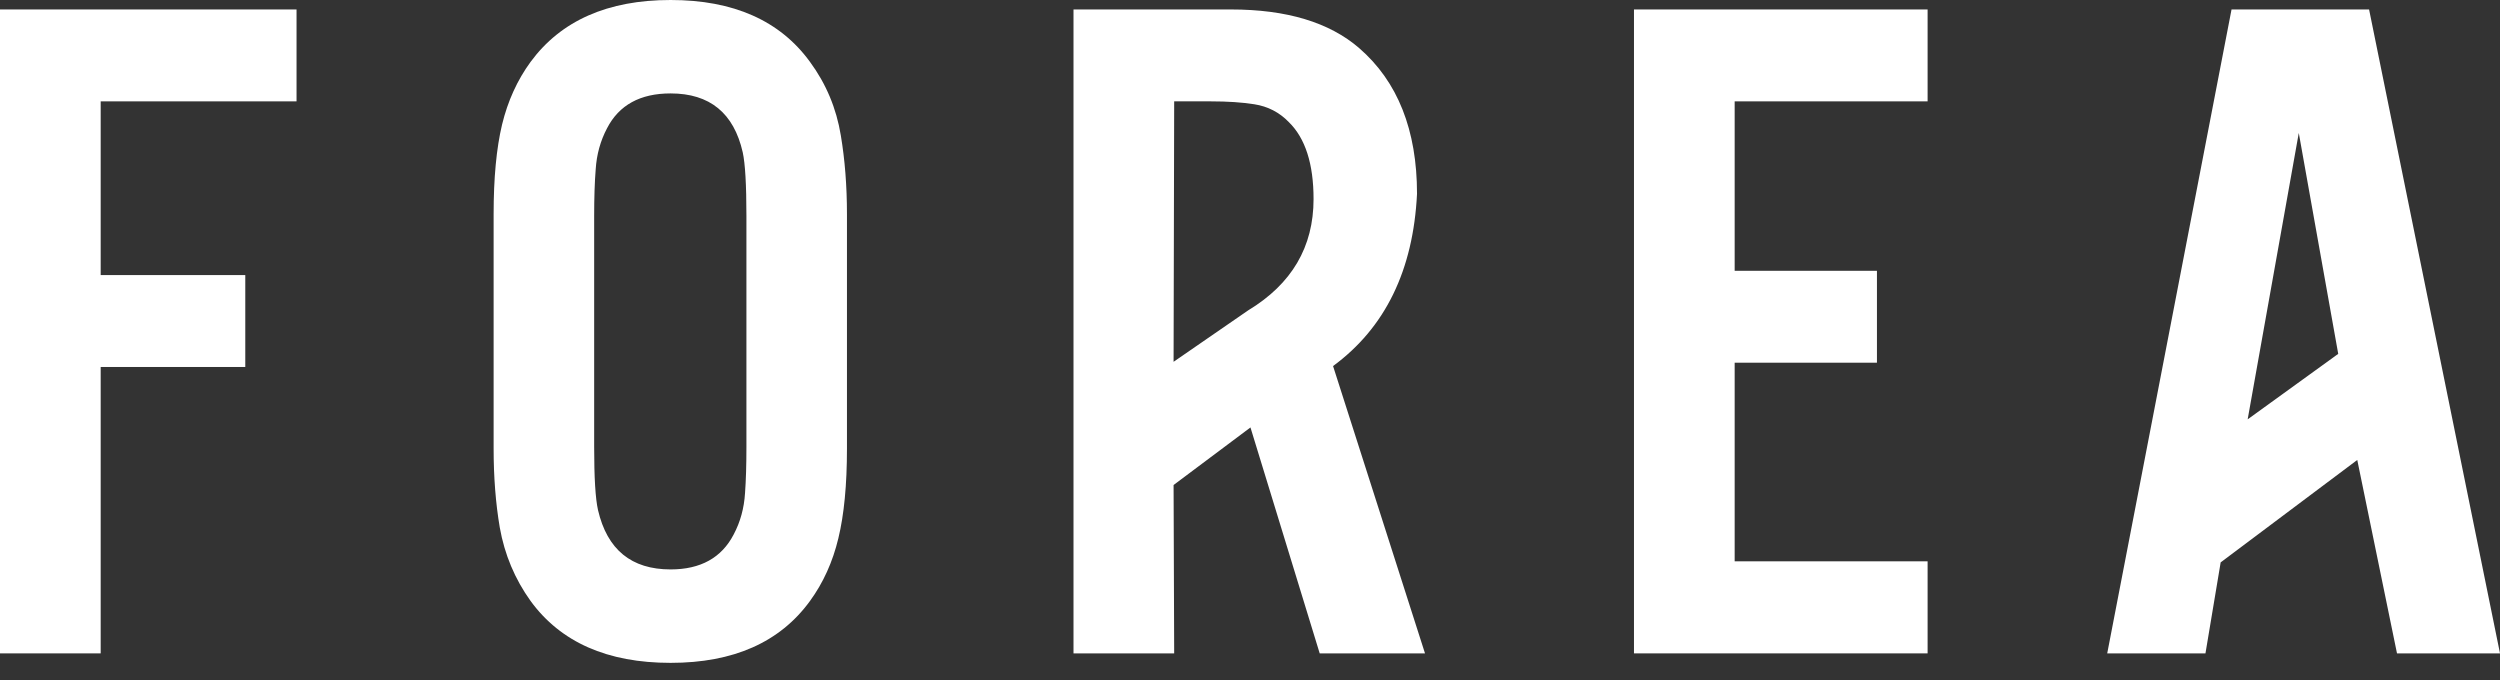
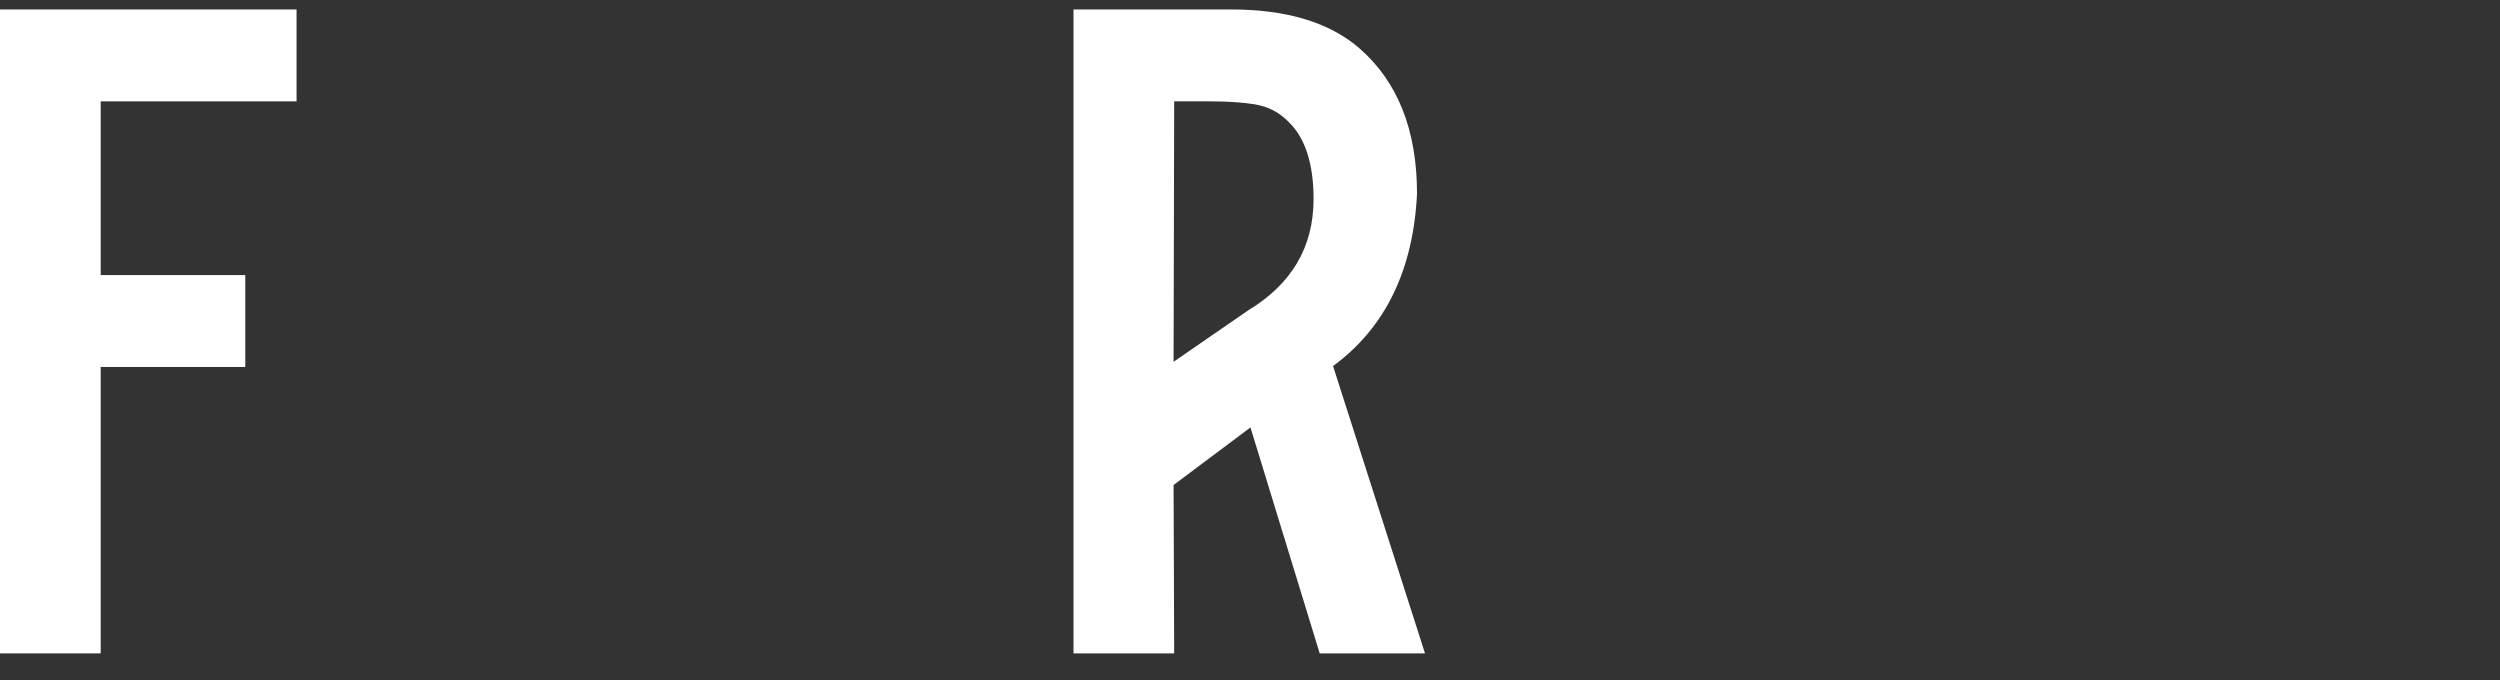
<svg xmlns="http://www.w3.org/2000/svg" width="125" height="34" viewBox="0 0 125 34" fill="none">
  <rect x="0" y="0" width="125" height="34" fill="#333333" stroke="none" />
  <path d="M5.034 18.349V32.669H0V0.473H14.827V5.068H5.034V13.754H12.264V18.349H5.034Z" fill="white" />
-   <path d="M42.348 10.709V22.434C42.348 24.241 42.204 25.735 41.918 26.914C41.636 28.095 41.162 29.141 40.498 30.051C38.998 32.112 36.676 33.143 33.53 33.143C30.368 33.143 28.035 32.112 26.531 30.051C25.742 28.952 25.228 27.727 24.988 26.372C24.783 25.162 24.681 23.849 24.681 22.434V10.709C24.681 8.904 24.821 7.41 25.103 6.229C25.389 5.05 25.865 4.003 26.531 3.092C28.05 1.031 30.383 0 33.53 0C36.676 0 38.998 1.031 40.498 3.092C41.306 4.191 41.82 5.418 42.041 6.771C42.244 7.982 42.348 9.295 42.348 10.709ZM29.708 10.801V22.334C29.708 23.876 29.771 24.933 29.9 25.502C30.36 27.483 31.569 28.471 33.53 28.471C35.028 28.471 36.08 27.889 36.684 26.723C37.016 26.098 37.206 25.407 37.252 24.647C37.298 24.021 37.321 23.25 37.321 22.334V10.801C37.321 9.244 37.26 8.183 37.137 7.618C36.692 5.654 35.489 4.671 33.53 4.671C32.01 4.671 30.951 5.252 30.353 6.412C30.019 7.043 29.831 7.729 29.785 8.465C29.733 9.112 29.708 9.891 29.708 10.801Z" fill="white" />
-   <path d="M58.679 24.25L58.709 32.669H53.675V0.473H61.549C64.331 0.473 66.468 1.117 67.957 2.404C69.885 4.073 70.851 6.503 70.851 9.693C70.661 13.516 69.262 16.385 66.653 18.303L71.25 32.669H65.985L62.523 21.372L58.679 24.25ZM58.679 18.09L62.409 15.518C64.588 14.201 65.678 12.346 65.678 9.953C65.678 8.193 65.265 6.911 64.442 6.106C63.97 5.617 63.395 5.32 62.715 5.213C62.111 5.117 61.384 5.068 60.536 5.068H58.709L58.679 18.09Z" fill="white" />
-   <path d="M96.38 0.473V5.068H86.733V13.54H93.847V18.135H86.733V28.066H96.38V32.669H81.699V0.473H96.38Z" fill="white" />
-   <path d="M117.863 22.998L111.033 28.119L110.273 32.669H105.361L111.577 0.473H118.454L125 32.669H119.85L117.863 22.998ZM116.911 17.693L114.939 6.648L112.383 20.967L116.911 17.693Z" fill="white" />
+   <path d="M58.679 24.25L58.709 32.669H53.675V0.473H61.549C64.331 0.473 66.468 1.117 67.957 2.404C69.885 4.073 70.851 6.503 70.851 9.693C70.661 13.516 69.262 16.385 66.653 18.303L71.25 32.669H65.985L62.523 21.372L58.679 24.25M58.679 18.09L62.409 15.518C64.588 14.201 65.678 12.346 65.678 9.953C65.678 8.193 65.265 6.911 64.442 6.106C63.97 5.617 63.395 5.32 62.715 5.213C62.111 5.117 61.384 5.068 60.536 5.068H58.709L58.679 18.09Z" fill="white" />
</svg>